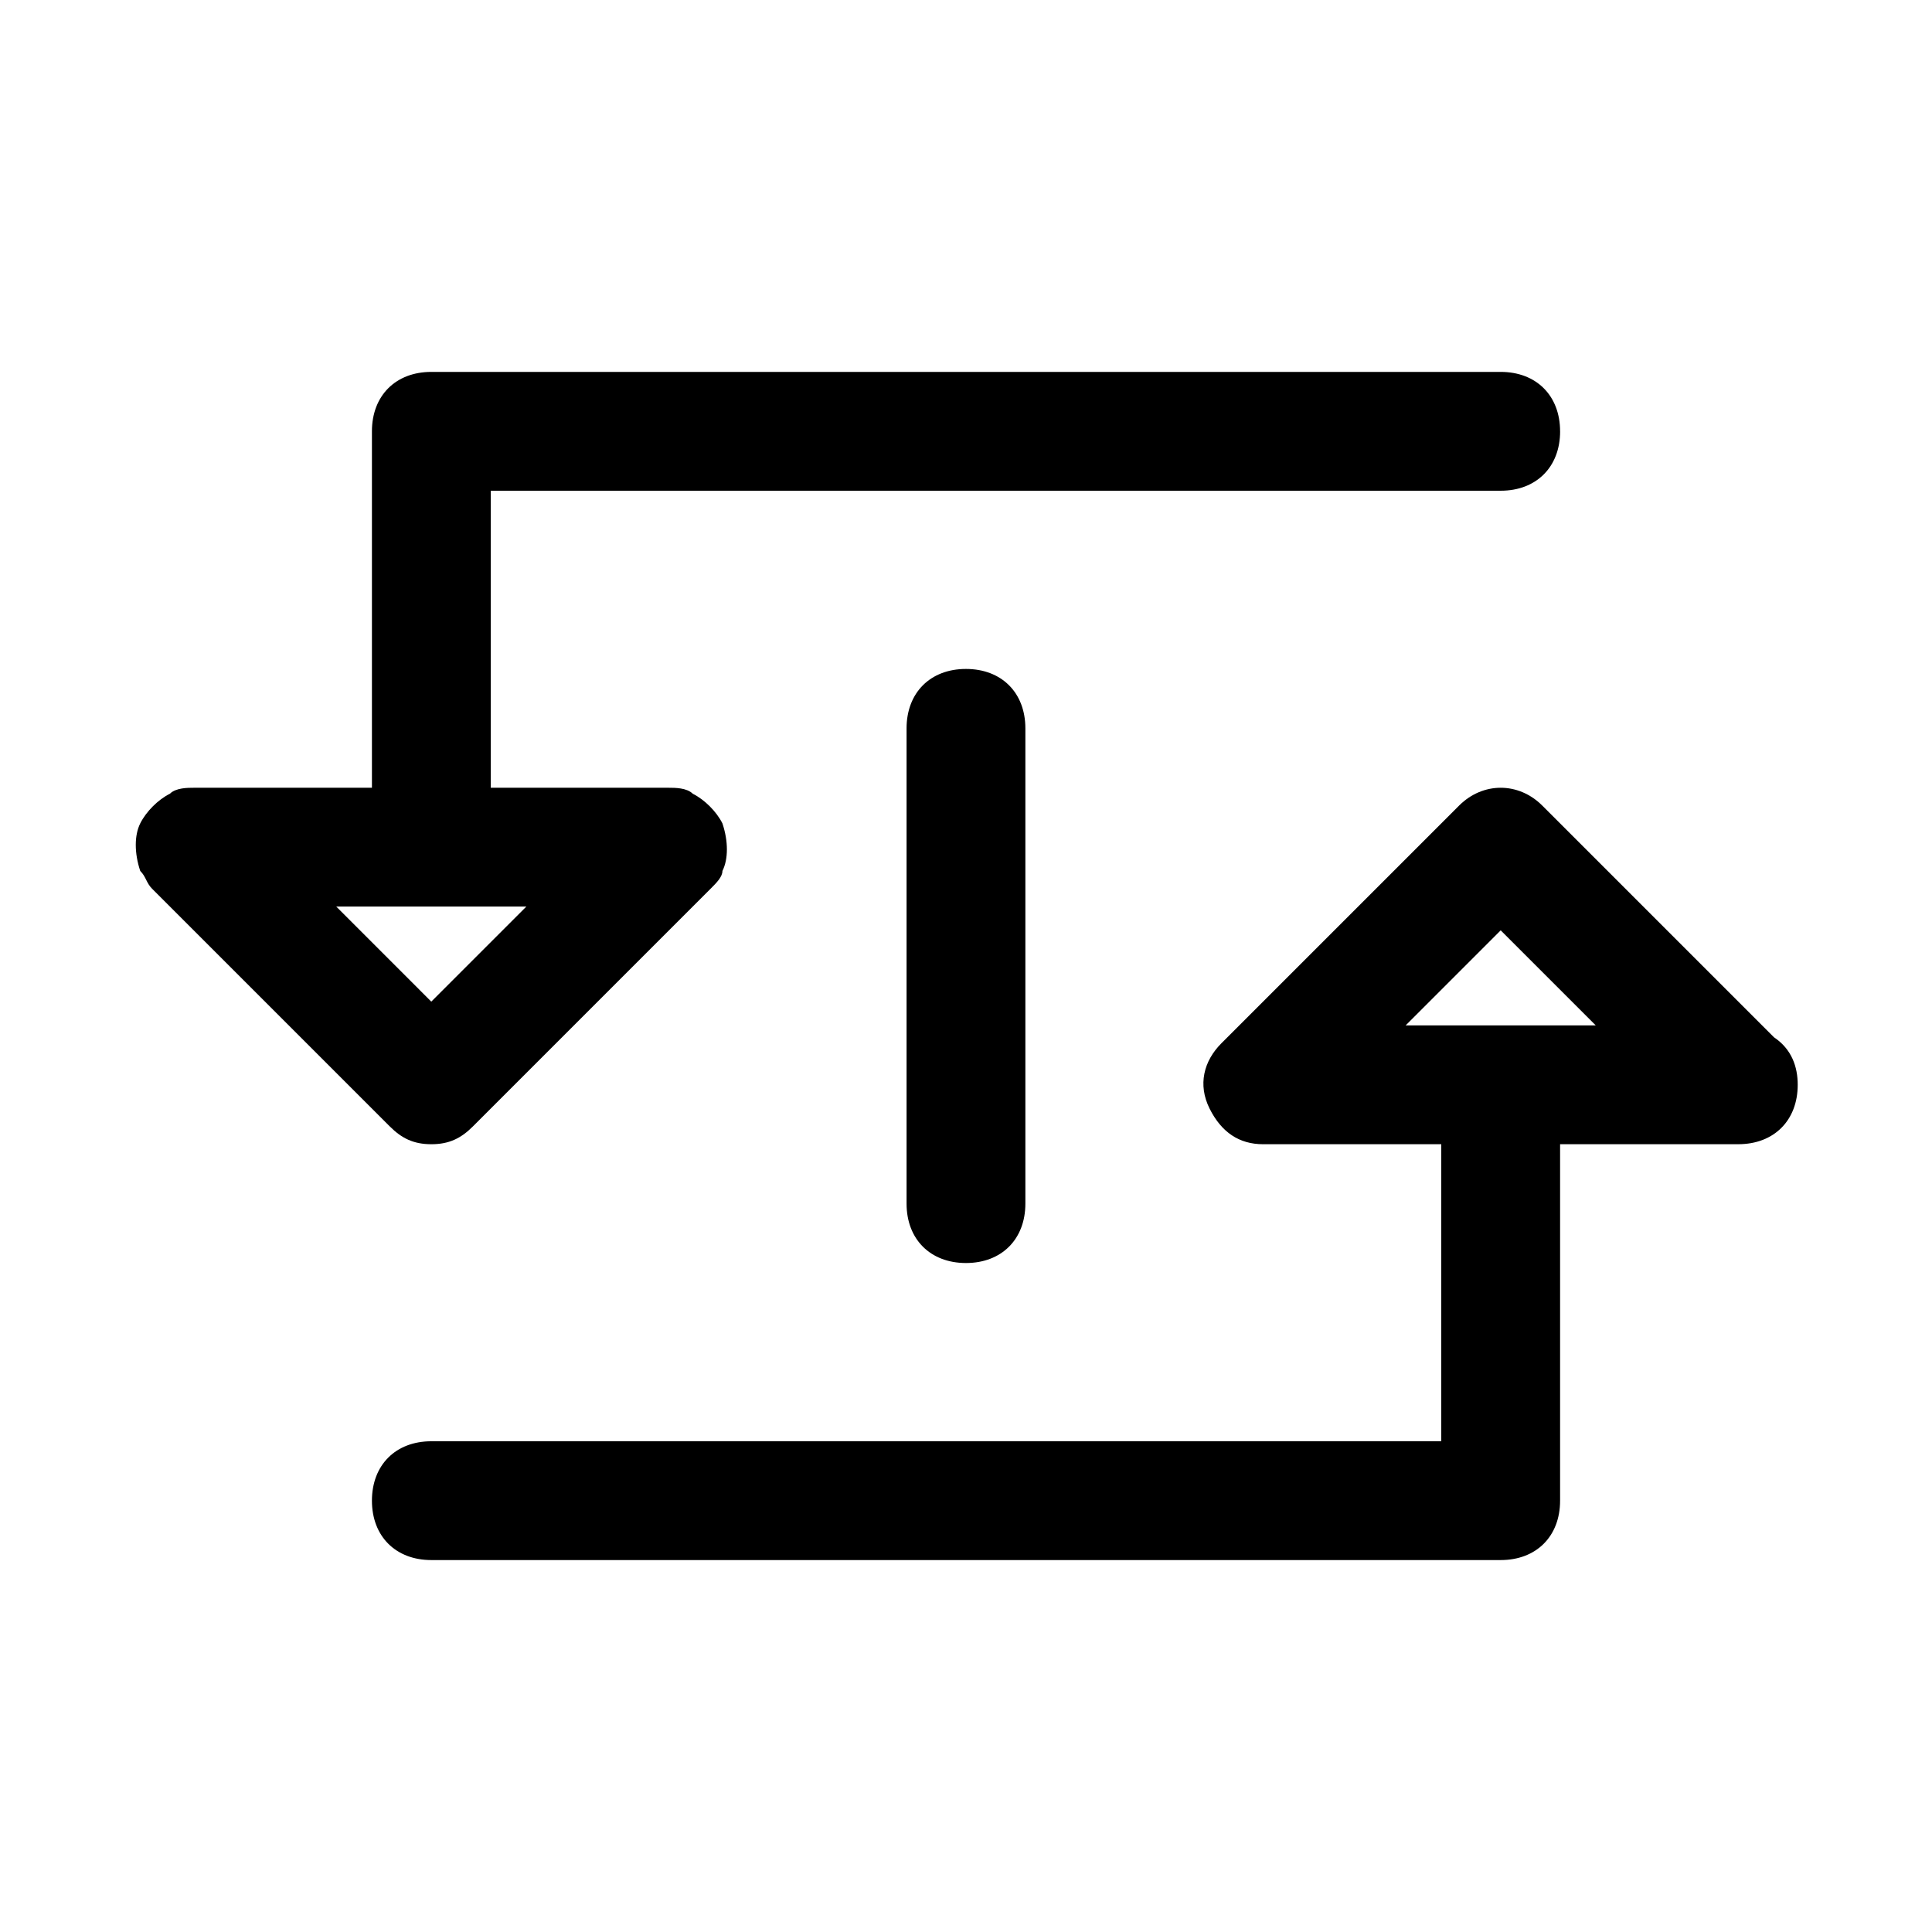
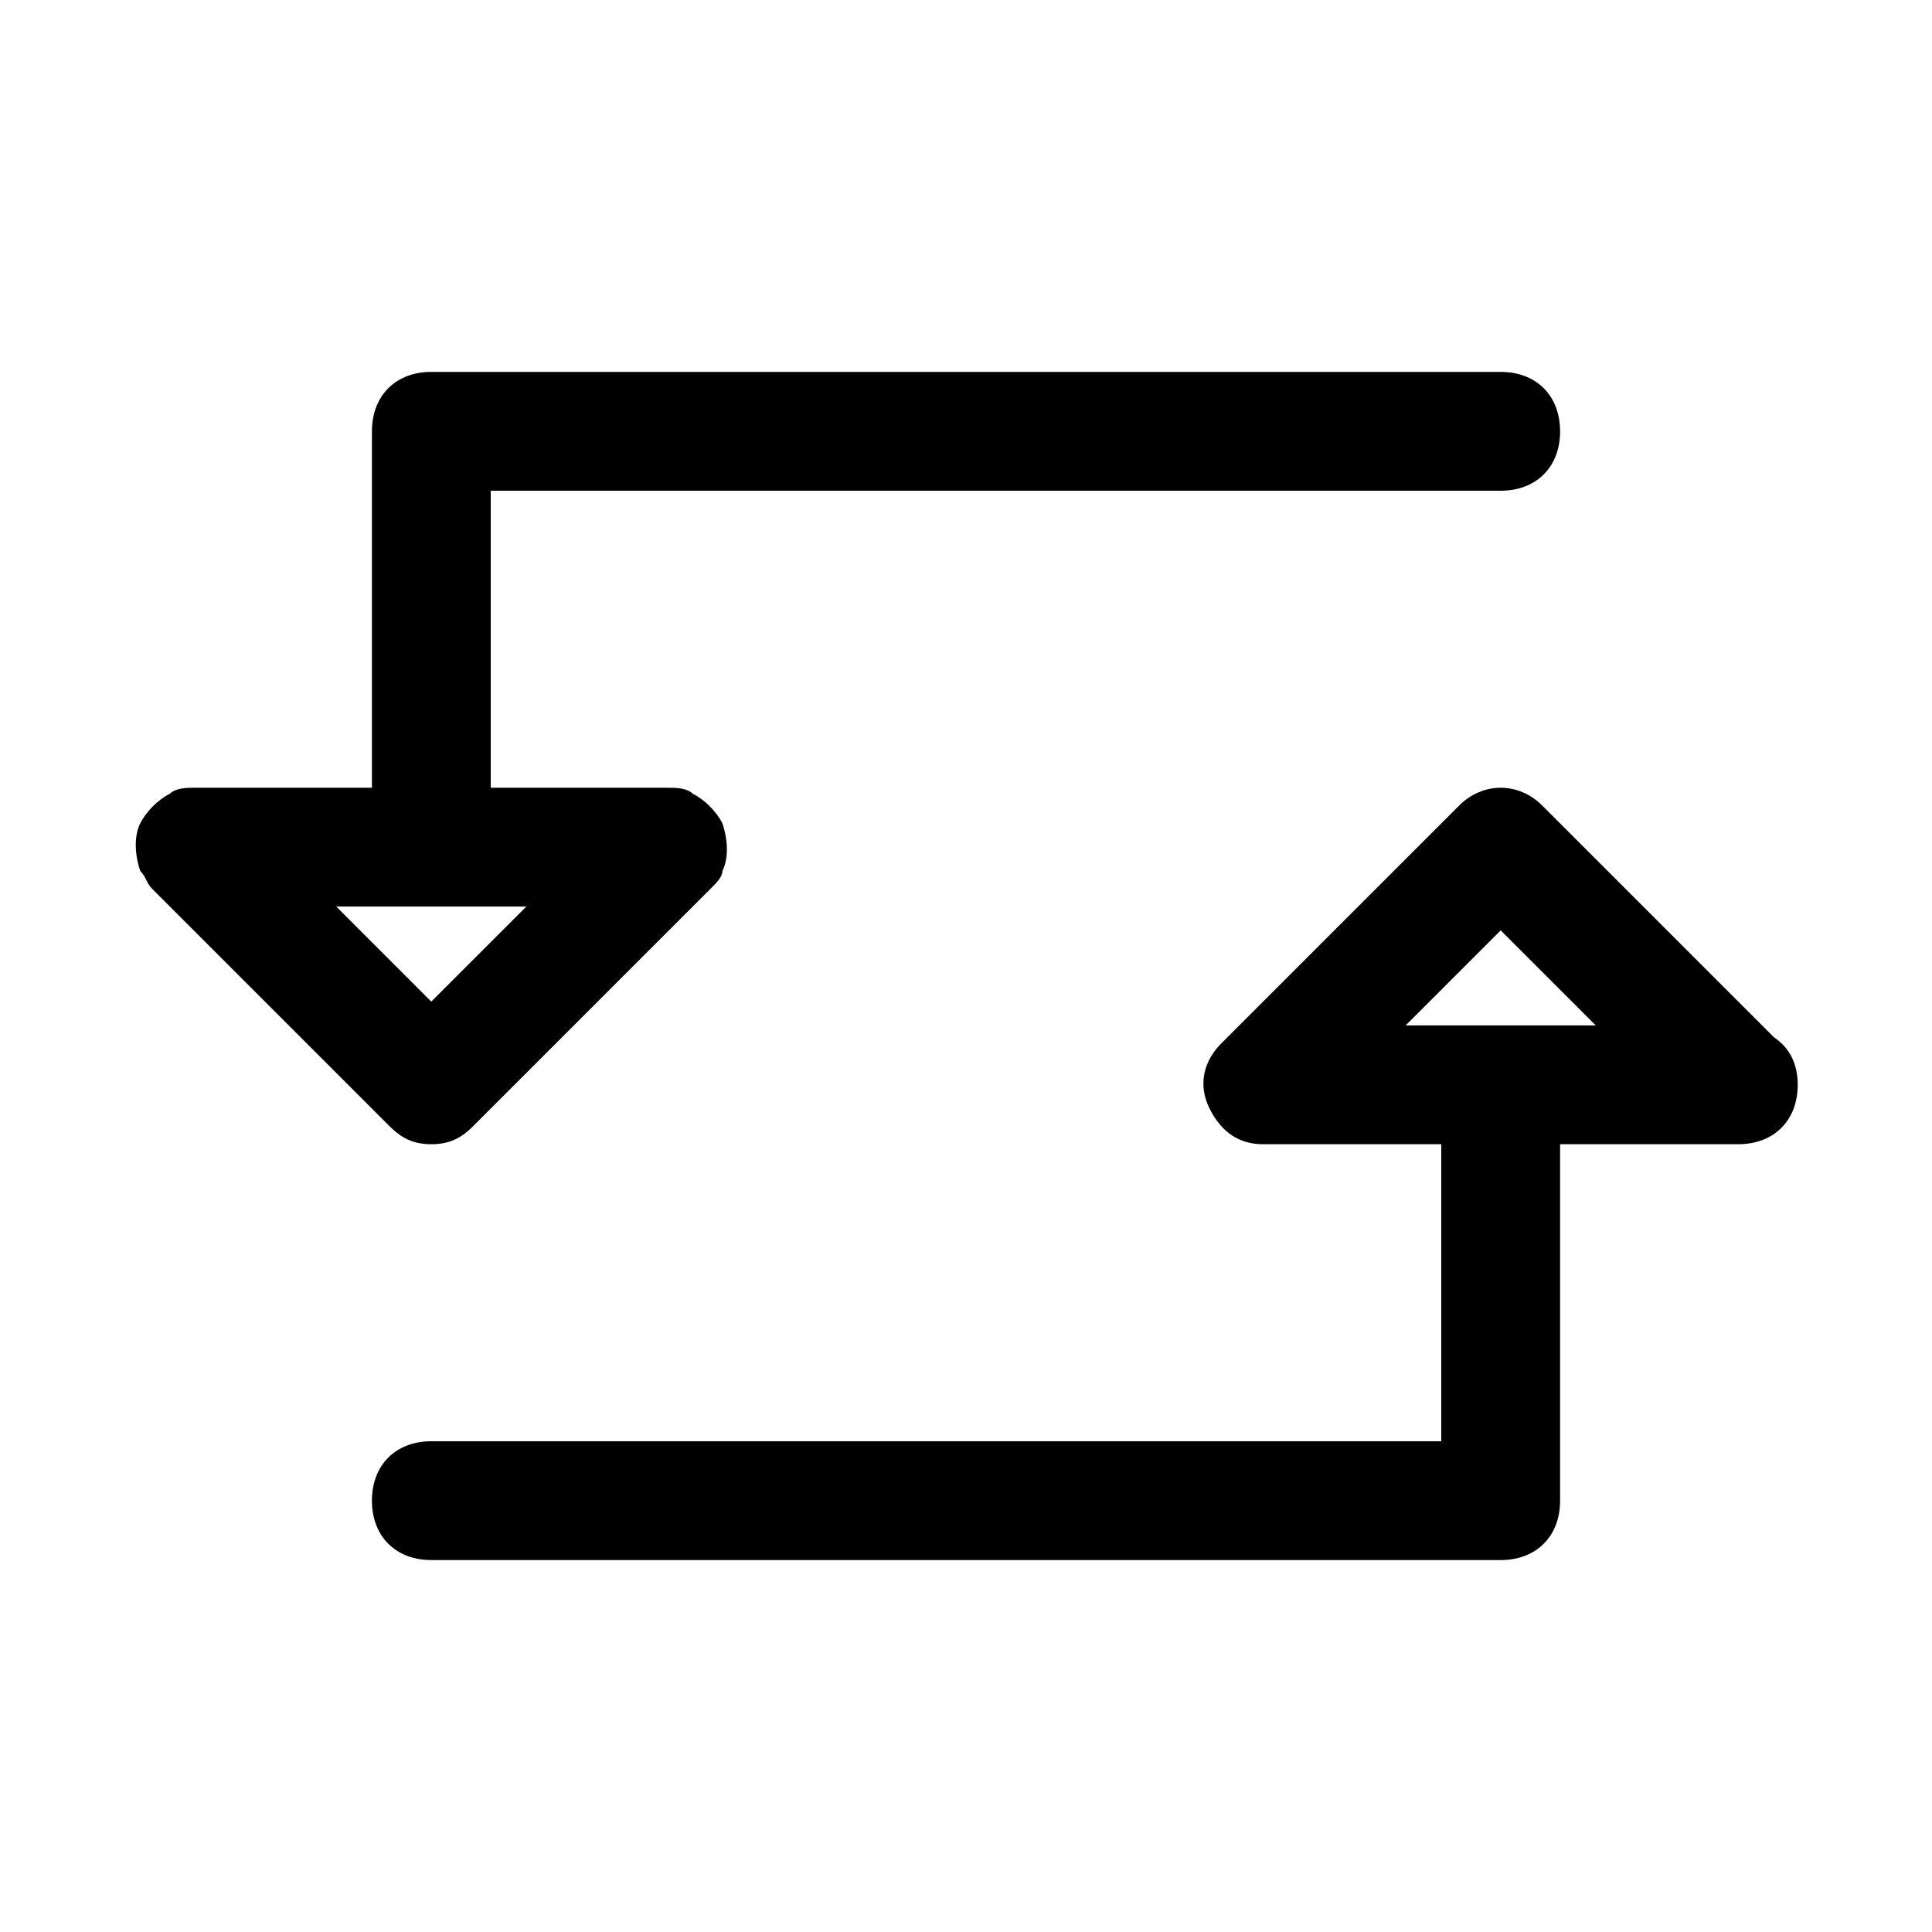
<svg xmlns="http://www.w3.org/2000/svg" fill="#000000" width="800px" height="800px" version="1.1" viewBox="144 144 512 512">
  <g>
    <path d="m557.44 258.3c0-9.445-6.297-15.742-15.742-15.742h-283.39c-9.445 0-15.742 6.297-15.742 15.742v94.465h-47.234c-1.574 0-4.723 0-6.297 1.574-3.148 1.574-6.297 4.723-7.871 7.871-1.574 3.148-1.574 7.871 0 12.594 1.574 1.574 1.574 3.148 3.148 4.723l62.977 62.977c3.148 3.152 6.297 4.727 11.02 4.727 4.723 0 7.871-1.574 11.02-4.723l62.977-62.977c1.574-1.574 3.148-3.148 3.148-4.723 1.574-3.148 1.574-7.871 0-12.594-1.574-3.148-4.723-6.297-7.871-7.871-1.574-1.578-4.723-1.578-6.297-1.578h-47.23v-78.719h267.65c9.445 0 15.742-6.297 15.742-15.746zm-273.95 125.95-25.191 25.191-25.188-25.191z" />
-     <path d="m614.12 418.89-61.402-61.402c-6.297-6.297-15.742-6.297-22.043 0l-62.977 62.977c-4.723 4.723-6.297 11.02-3.148 17.32 3.148 6.297 7.871 9.445 14.168 9.445h47.23v78.719h-267.64c-9.445 0-15.742 6.297-15.742 15.742 0 9.445 6.297 15.742 15.742 15.742h283.39c9.445 0 15.742-6.297 15.742-15.742v-94.465h47.23c9.445 0 15.742-6.297 15.742-15.742 0.004-4.723-1.57-9.445-6.293-12.594zm-97.613-3.148 25.191-25.191 25.191 25.191z" />
-     <path d="m384.25 337.02v125.95c0 9.445 6.297 15.742 15.742 15.742 9.445 0 15.742-6.297 15.742-15.742v-125.95c0-9.445-6.297-15.742-15.742-15.742-9.445-0.004-15.742 6.293-15.742 15.742z" />
+     <path d="m614.12 418.89-61.402-61.402c-6.297-6.297-15.742-6.297-22.043 0l-62.977 62.977c-4.723 4.723-6.297 11.02-3.148 17.32 3.148 6.297 7.871 9.445 14.168 9.445h47.23v78.719h-267.64c-9.445 0-15.742 6.297-15.742 15.742 0 9.445 6.297 15.742 15.742 15.742h283.39c9.445 0 15.742-6.297 15.742-15.742v-94.465h47.23c9.445 0 15.742-6.297 15.742-15.742 0.004-4.723-1.57-9.445-6.293-12.594m-97.613-3.148 25.191-25.191 25.191 25.191z" />
  </g>
</svg>